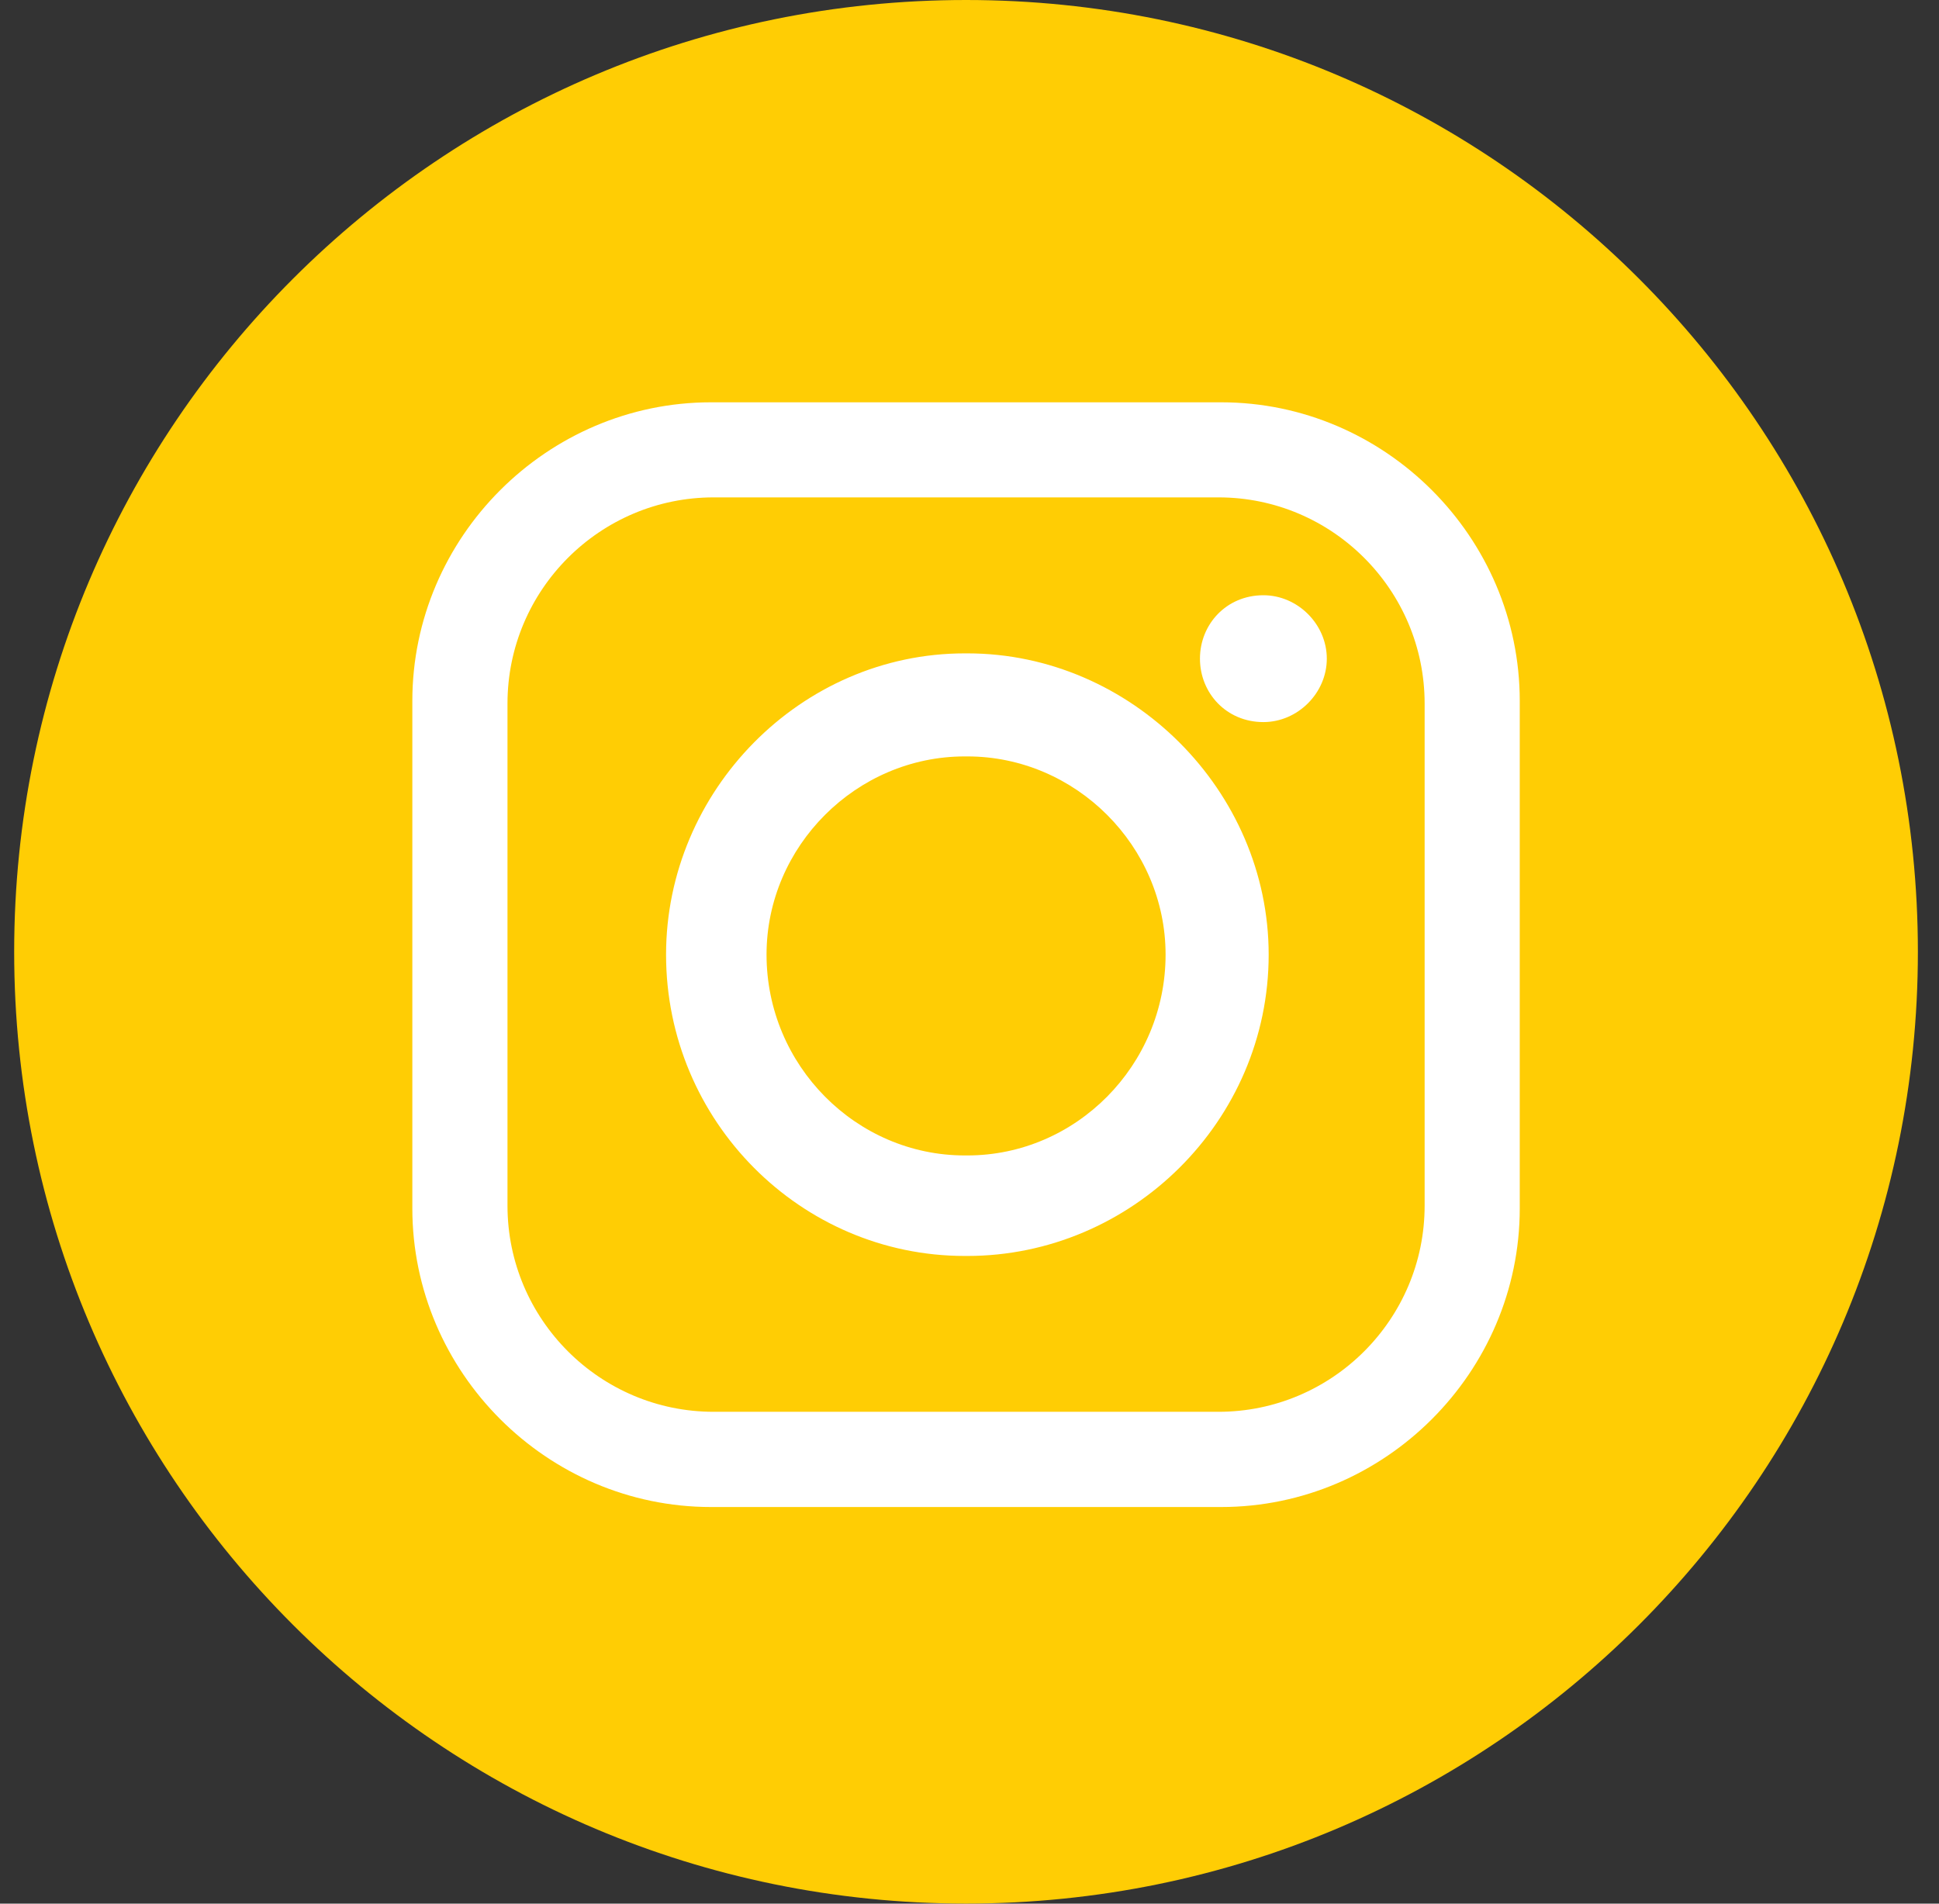
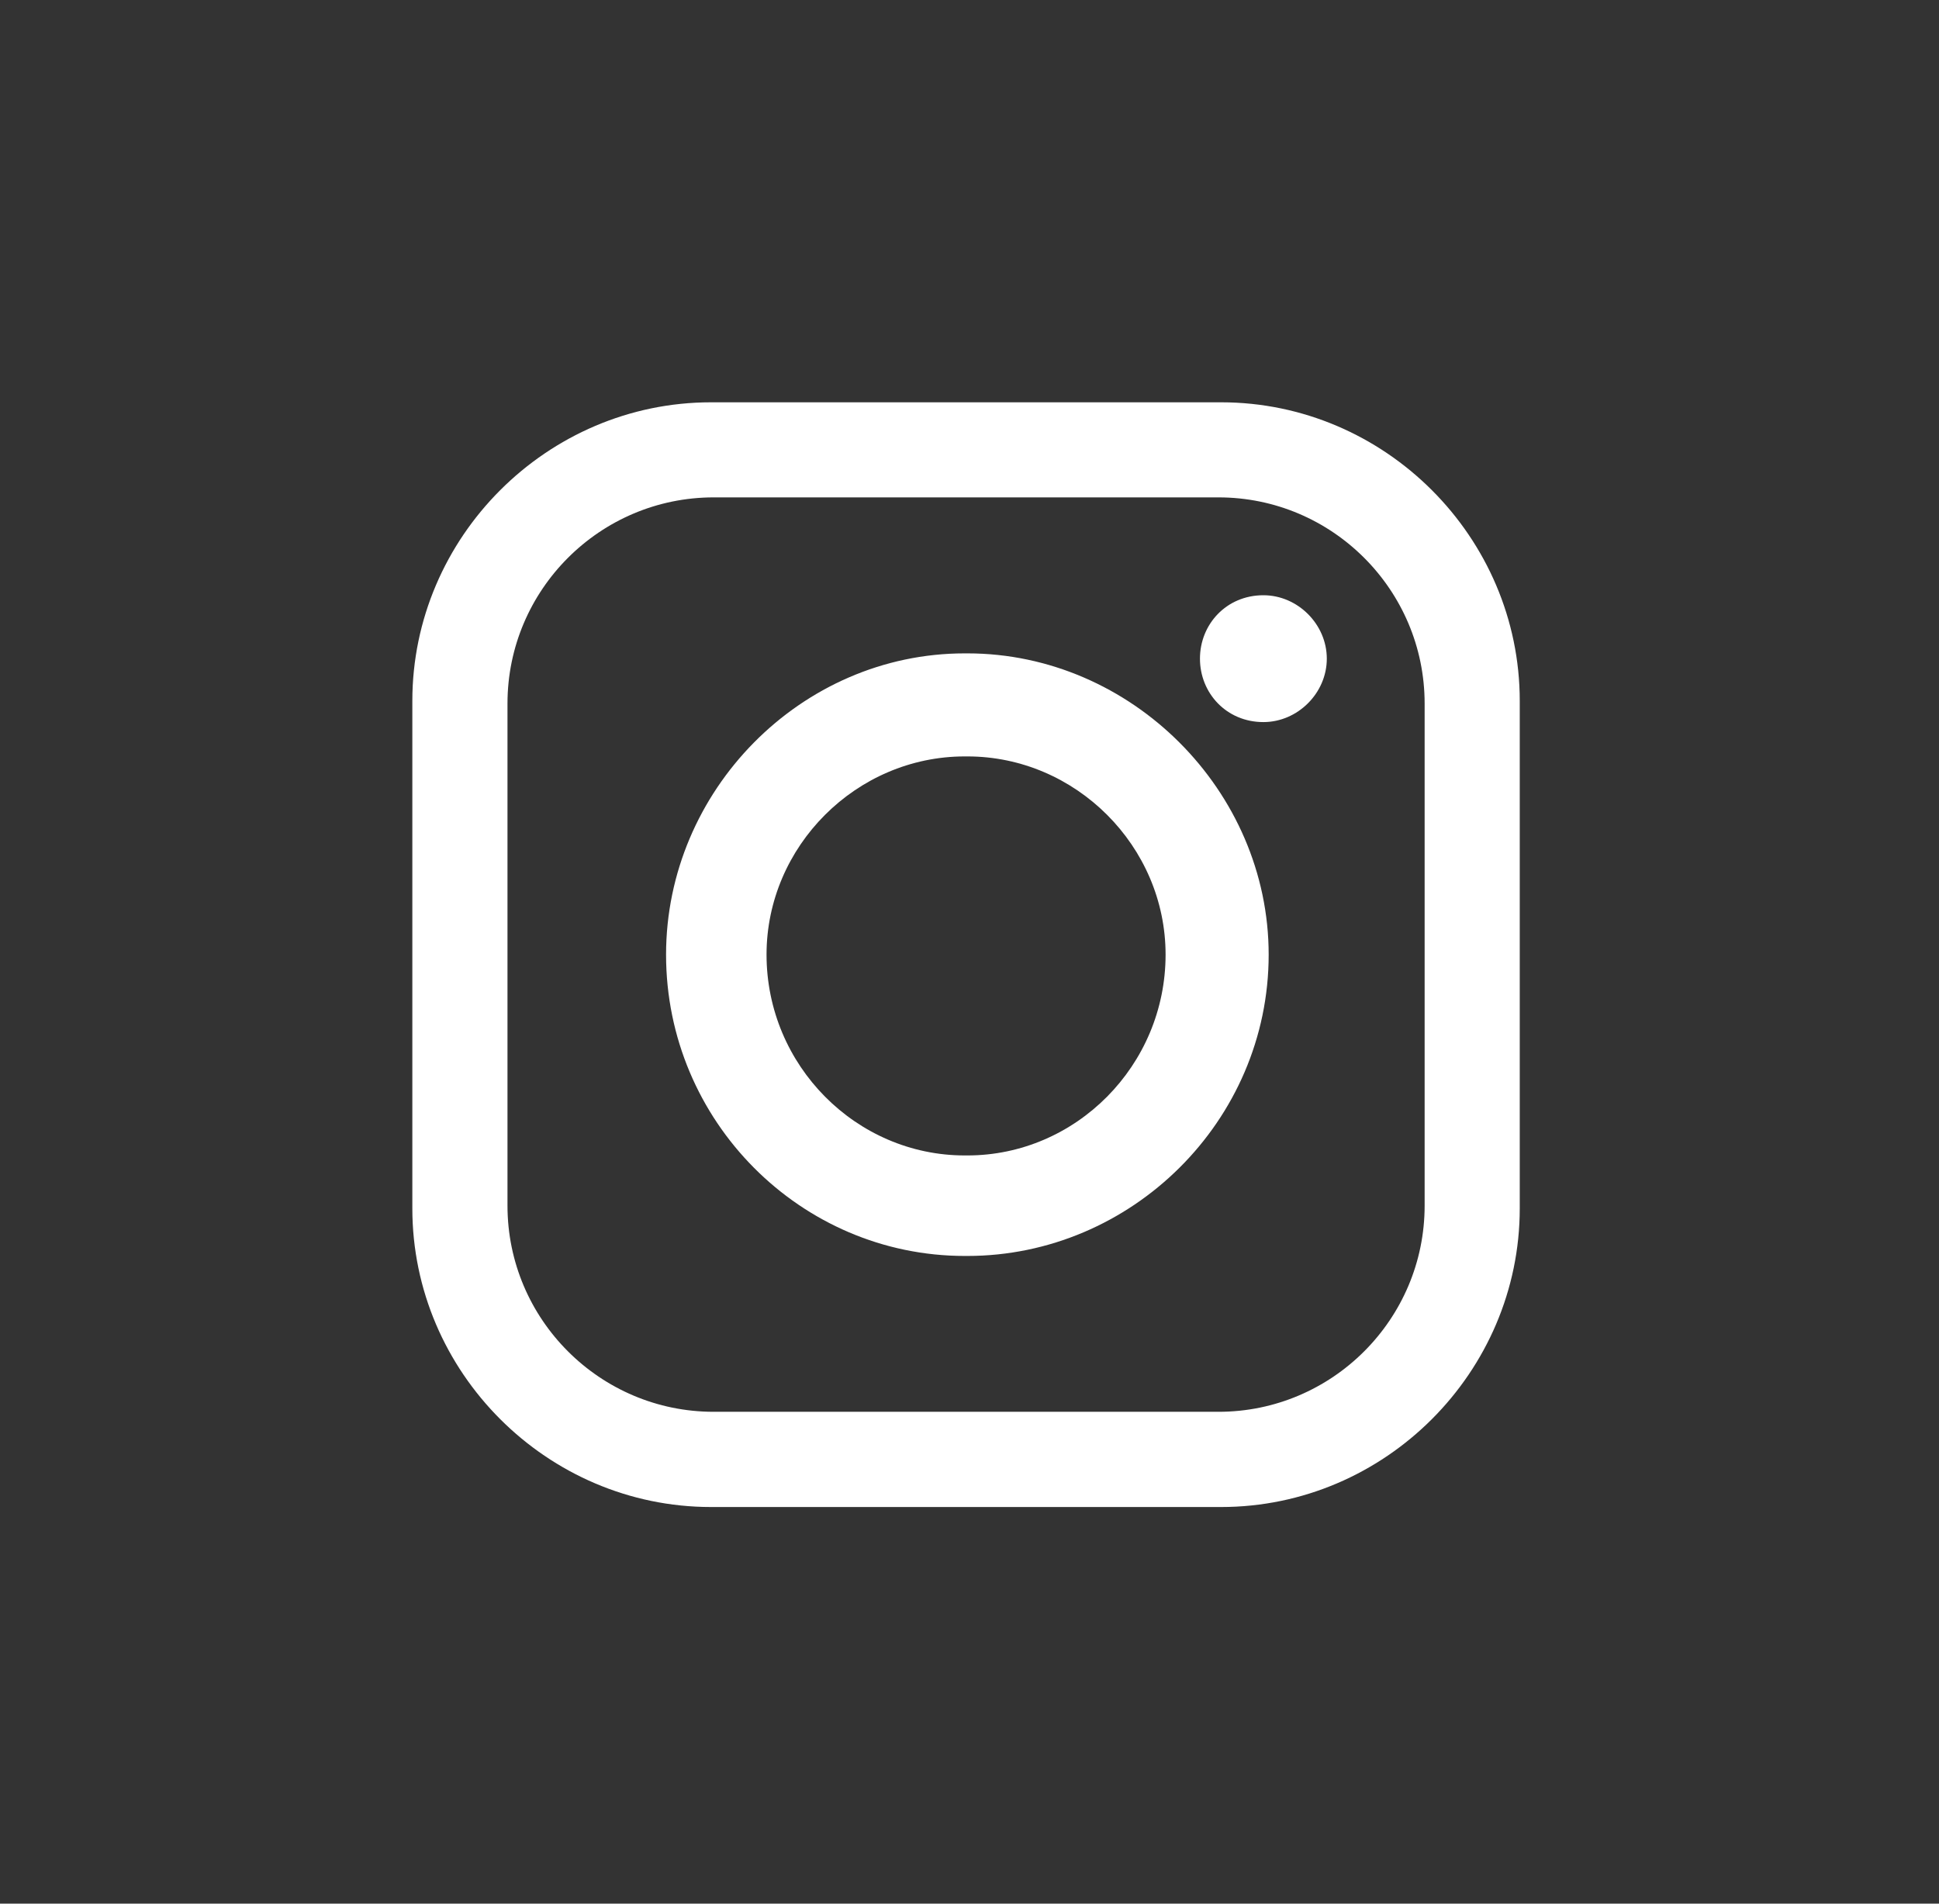
<svg xmlns="http://www.w3.org/2000/svg" width="55" height="54" viewBox="0 0 55 54" fill="none">
  <rect x="0" y="0" width="55" height="54" fill="#333333" stroke="none" />
-   <path d="M27.402 53.998C42.313 53.998 54.401 41.911 54.401 26.999C54.401 12.088 42.313 0 27.402 0C12.49 0 0.402 12.088 0.402 26.999C0.402 41.911 12.49 53.998 27.402 53.998Z" fill="#FFCD04" />
  <path fill-rule="evenodd" clip-rule="evenodd" d="M20.168 11.412H34.637C39.286 11.412 43.108 15.235 43.108 19.883V34.277C43.108 38.926 39.286 42.749 34.637 42.749H20.168C15.519 42.749 11.696 38.926 11.696 34.277V19.883C11.696 15.235 15.519 11.412 20.168 11.412ZM35.836 16.885C36.811 16.885 37.635 17.709 37.635 18.684C37.635 19.659 36.811 20.483 35.836 20.483C34.786 20.483 34.037 19.659 34.037 18.684C34.037 17.709 34.786 16.885 35.836 16.885ZM27.365 18.534H27.44C32.089 18.534 35.986 22.432 35.986 27.08C35.986 31.803 32.089 35.627 27.44 35.627H27.365C22.716 35.627 18.893 31.804 18.893 27.08C18.893 22.432 22.716 18.534 27.365 18.534ZM27.365 21.457H27.44C30.514 21.457 33.062 24.005 33.062 27.079C33.062 30.227 30.514 32.776 27.44 32.776H27.365C24.291 32.776 21.743 30.227 21.743 27.079C21.743 24.005 24.291 21.457 27.365 21.457ZM20.243 14.109H34.562C37.786 14.109 40.41 16.733 40.41 19.957V34.201C40.41 37.425 37.786 40.048 34.562 40.048H20.243C17.019 40.048 14.395 37.425 14.395 34.201V19.957C14.395 16.733 17.019 14.109 20.243 14.109Z" fill="white" />
</svg>